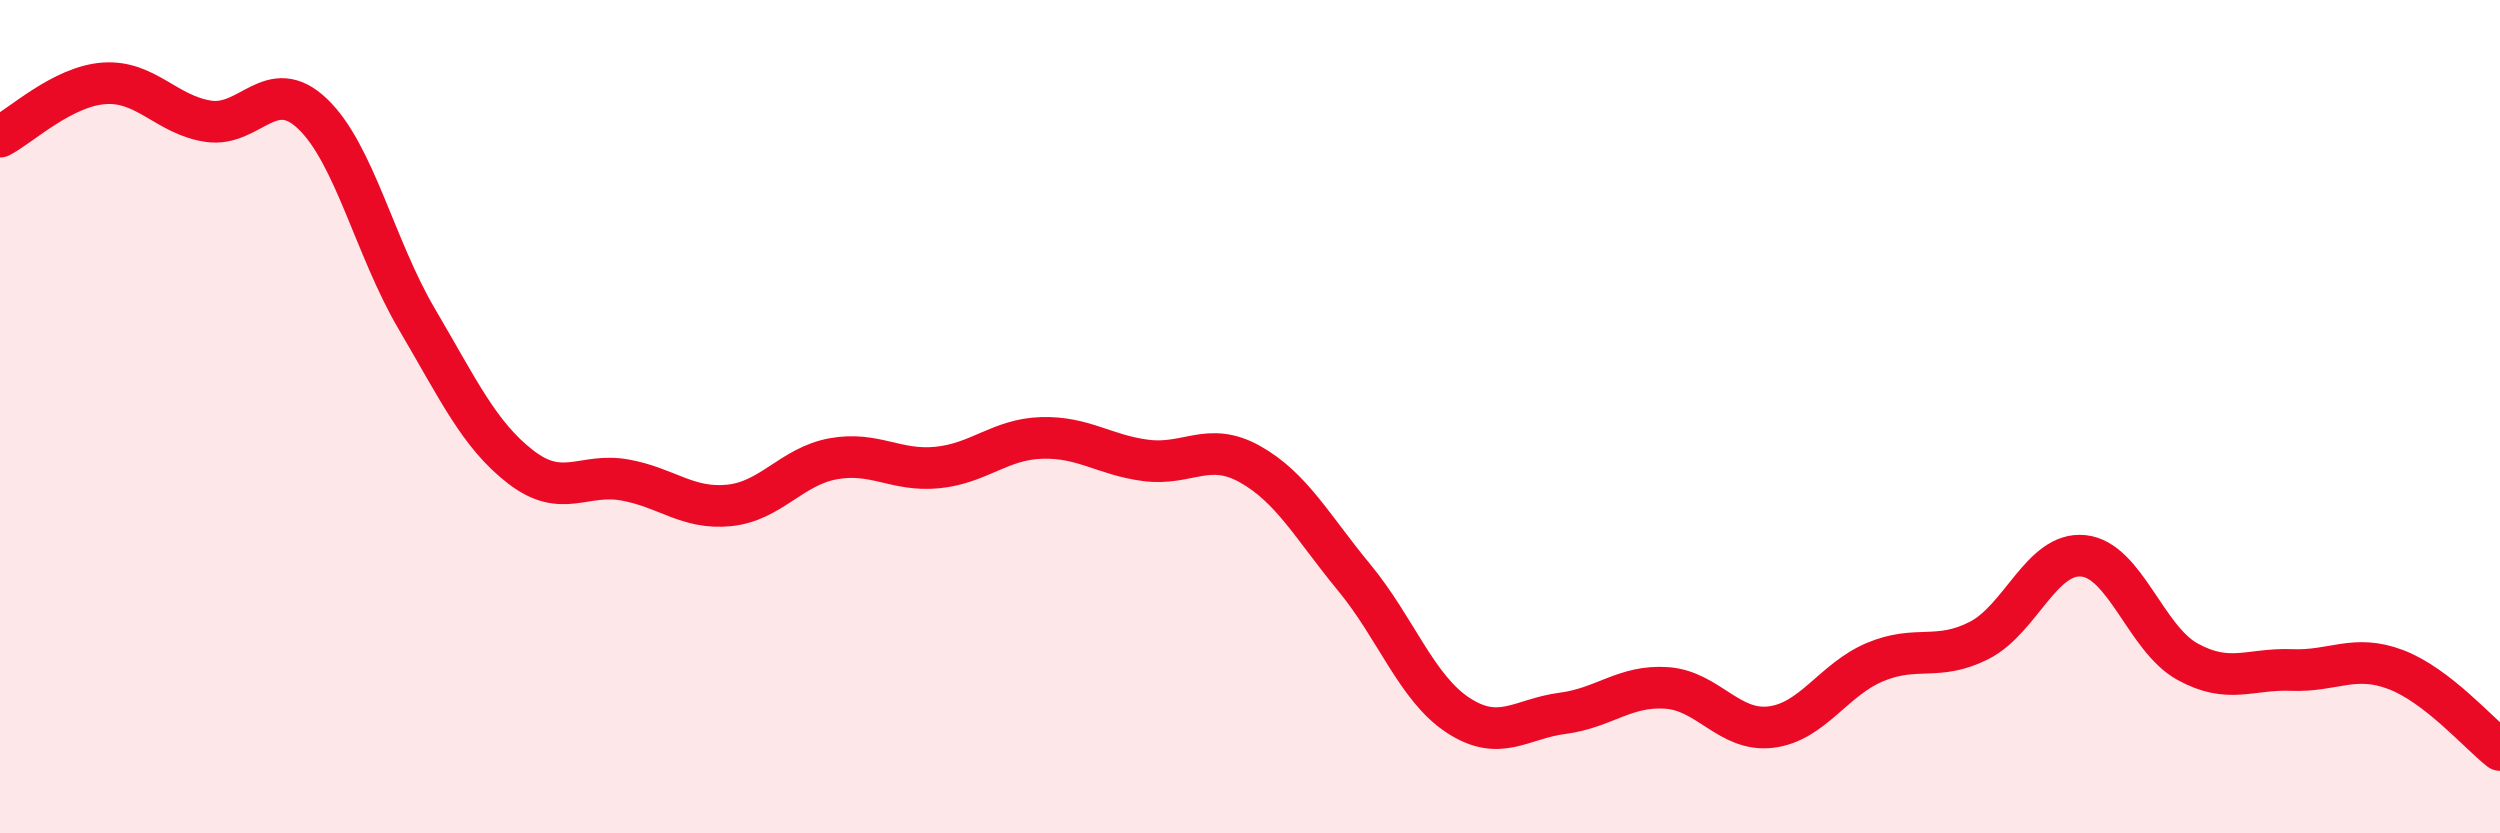
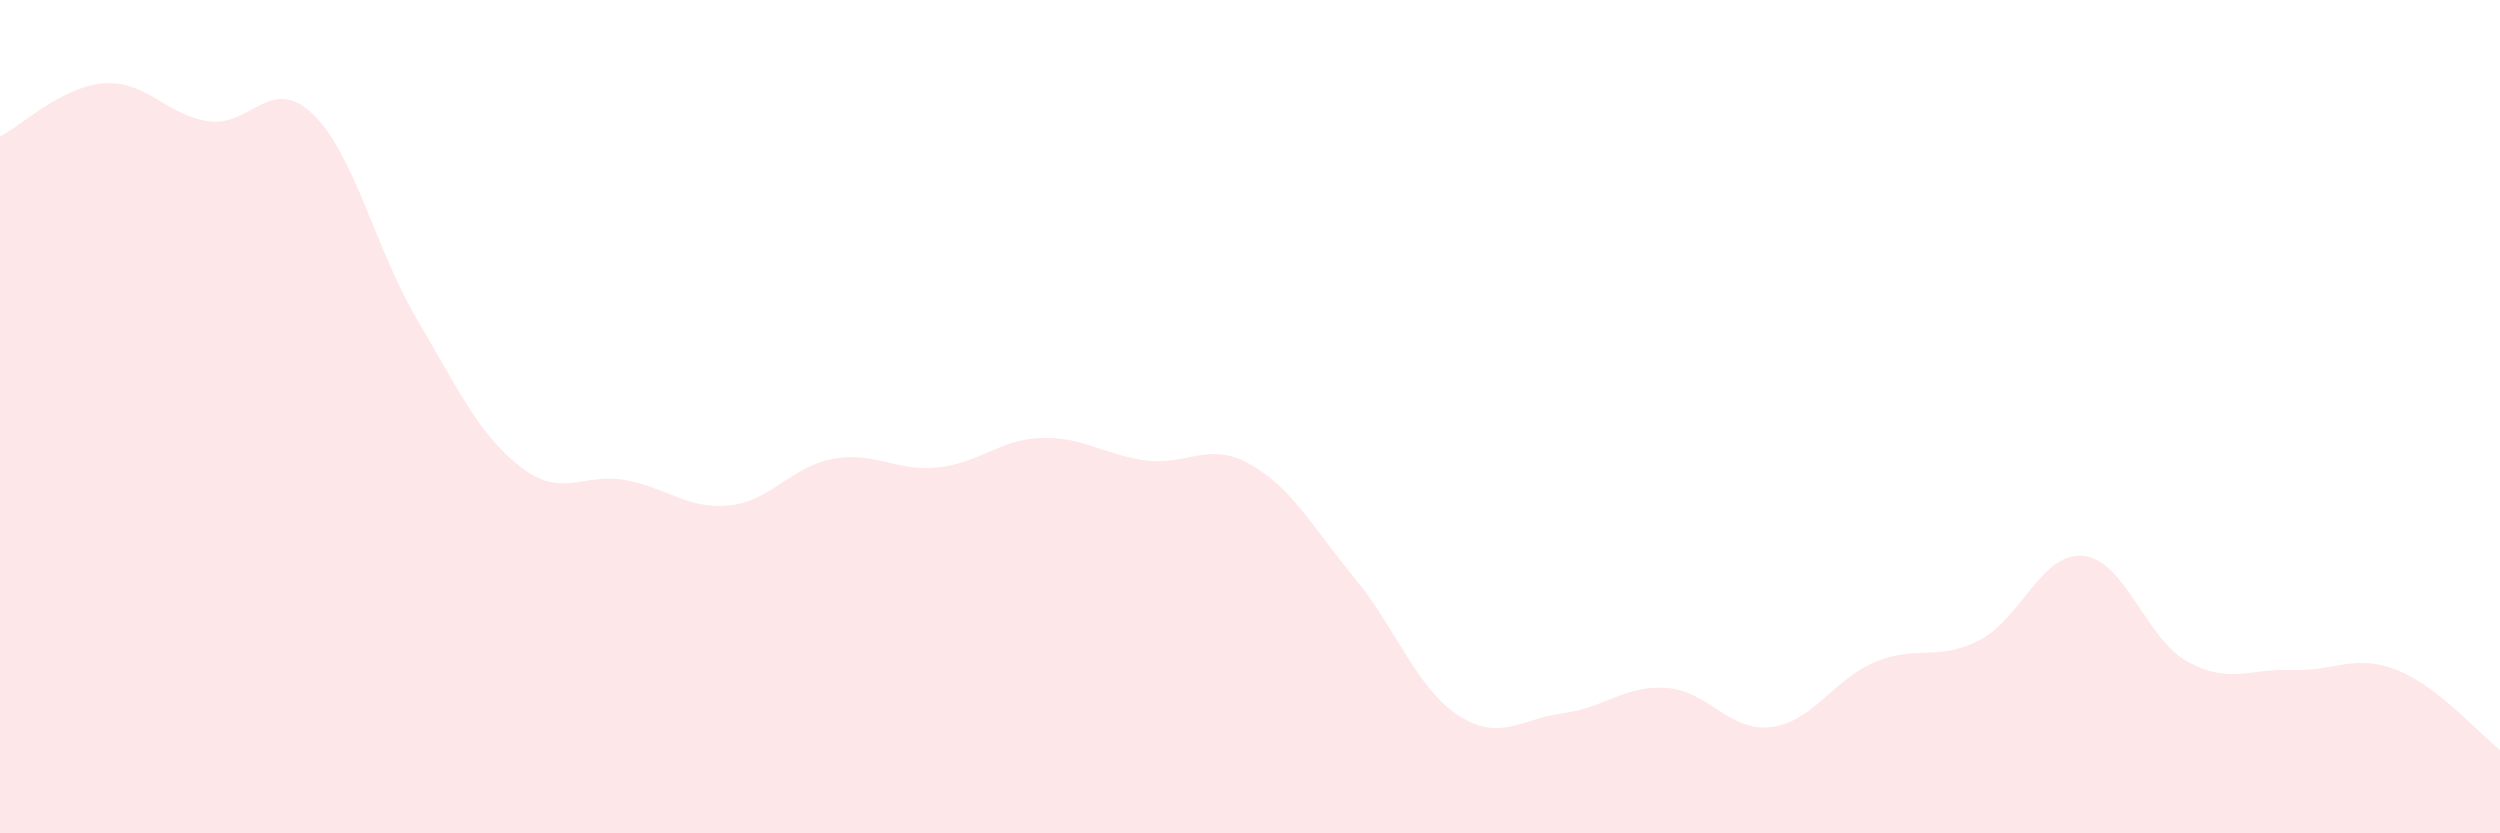
<svg xmlns="http://www.w3.org/2000/svg" width="60" height="20" viewBox="0 0 60 20">
  <path d="M 0,3.28 C 0.5,3.02 1.5,2.07 2.5,2 C 3.5,1.93 4,2.76 5,2.91 C 6,3.06 6.5,1.78 7.5,2.73 C 8.5,3.68 9,5.95 10,7.65 C 11,9.35 11.5,10.44 12.5,11.21 C 13.5,11.98 14,11.34 15,11.52 C 16,11.7 16.5,12.23 17.5,12.13 C 18.5,12.03 19,11.19 20,11.01 C 21,10.83 21.5,11.32 22.5,11.22 C 23.5,11.12 24,10.54 25,10.51 C 26,10.48 26.5,10.92 27.5,11.05 C 28.5,11.18 29,10.58 30,11.14 C 31,11.7 31.5,12.65 32.5,13.86 C 33.5,15.07 34,16.52 35,17.17 C 36,17.82 36.5,17.25 37.5,17.12 C 38.5,16.99 39,16.44 40,16.51 C 41,16.58 41.5,17.57 42.5,17.45 C 43.5,17.33 44,16.31 45,15.89 C 46,15.47 46.5,15.88 47.5,15.37 C 48.5,14.86 49,13.24 50,13.34 C 51,13.44 51.5,15.33 52.5,15.88 C 53.5,16.43 54,16.04 55,16.08 C 56,16.12 56.5,15.69 57.5,16.07 C 58.5,16.45 59.5,17.61 60,18L60 20L0 20Z" fill="#EB0A25" opacity="0.1" stroke-linecap="round" stroke-linejoin="round" />
-   <path d="M 0,3.28 C 0.5,3.02 1.5,2.07 2.5,2 C 3.5,1.93 4,2.76 5,2.91 C 6,3.06 6.5,1.78 7.5,2.73 C 8.5,3.68 9,5.95 10,7.65 C 11,9.35 11.5,10.44 12.5,11.21 C 13.5,11.98 14,11.34 15,11.52 C 16,11.7 16.5,12.23 17.5,12.13 C 18.5,12.03 19,11.19 20,11.01 C 21,10.83 21.5,11.32 22.5,11.22 C 23.5,11.12 24,10.54 25,10.51 C 26,10.48 26.5,10.92 27.5,11.05 C 28.5,11.18 29,10.58 30,11.14 C 31,11.7 31.5,12.65 32.5,13.86 C 33.5,15.07 34,16.52 35,17.17 C 36,17.82 36.5,17.25 37.5,17.12 C 38.5,16.99 39,16.44 40,16.51 C 41,16.58 41.5,17.57 42.5,17.45 C 43.5,17.33 44,16.31 45,15.89 C 46,15.47 46.5,15.88 47.5,15.37 C 48.5,14.86 49,13.24 50,13.34 C 51,13.44 51.5,15.33 52.5,15.88 C 53.5,16.43 54,16.04 55,16.08 C 56,16.12 56.5,15.69 57.5,16.07 C 58.5,16.45 59.5,17.61 60,18" stroke="#EB0A25" stroke-width="1" fill="none" stroke-linecap="round" stroke-linejoin="round" />
</svg>